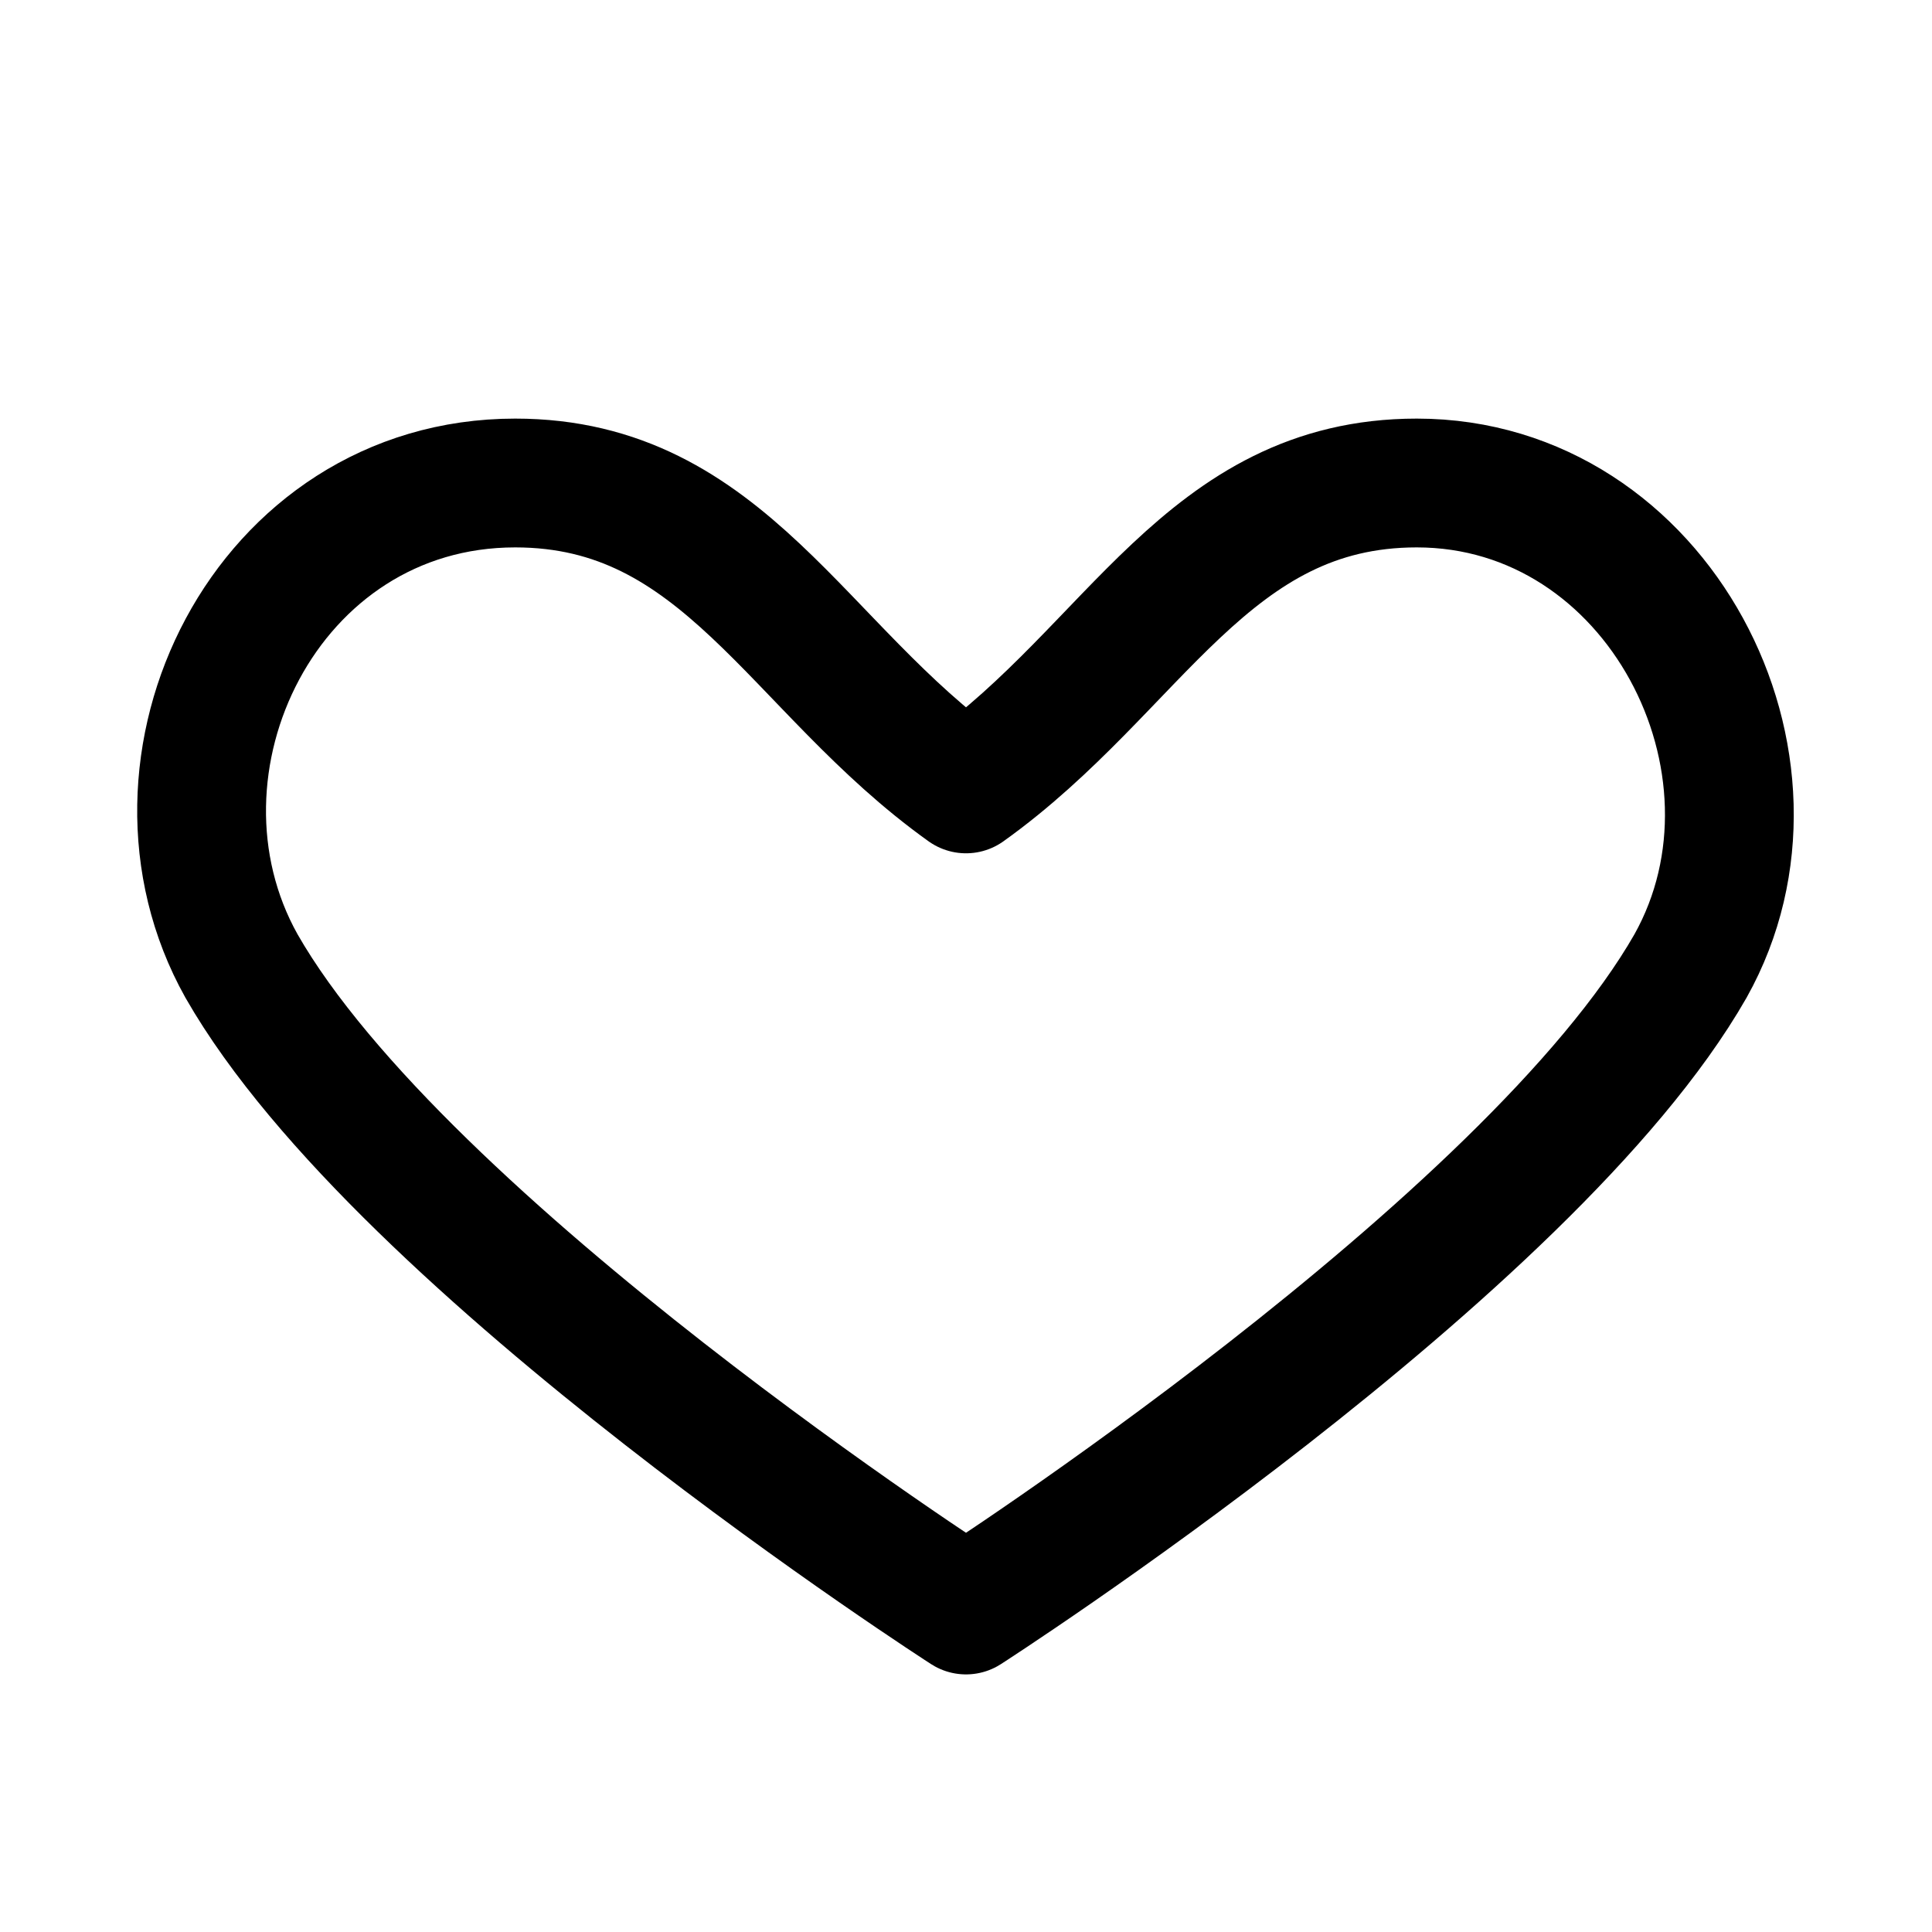
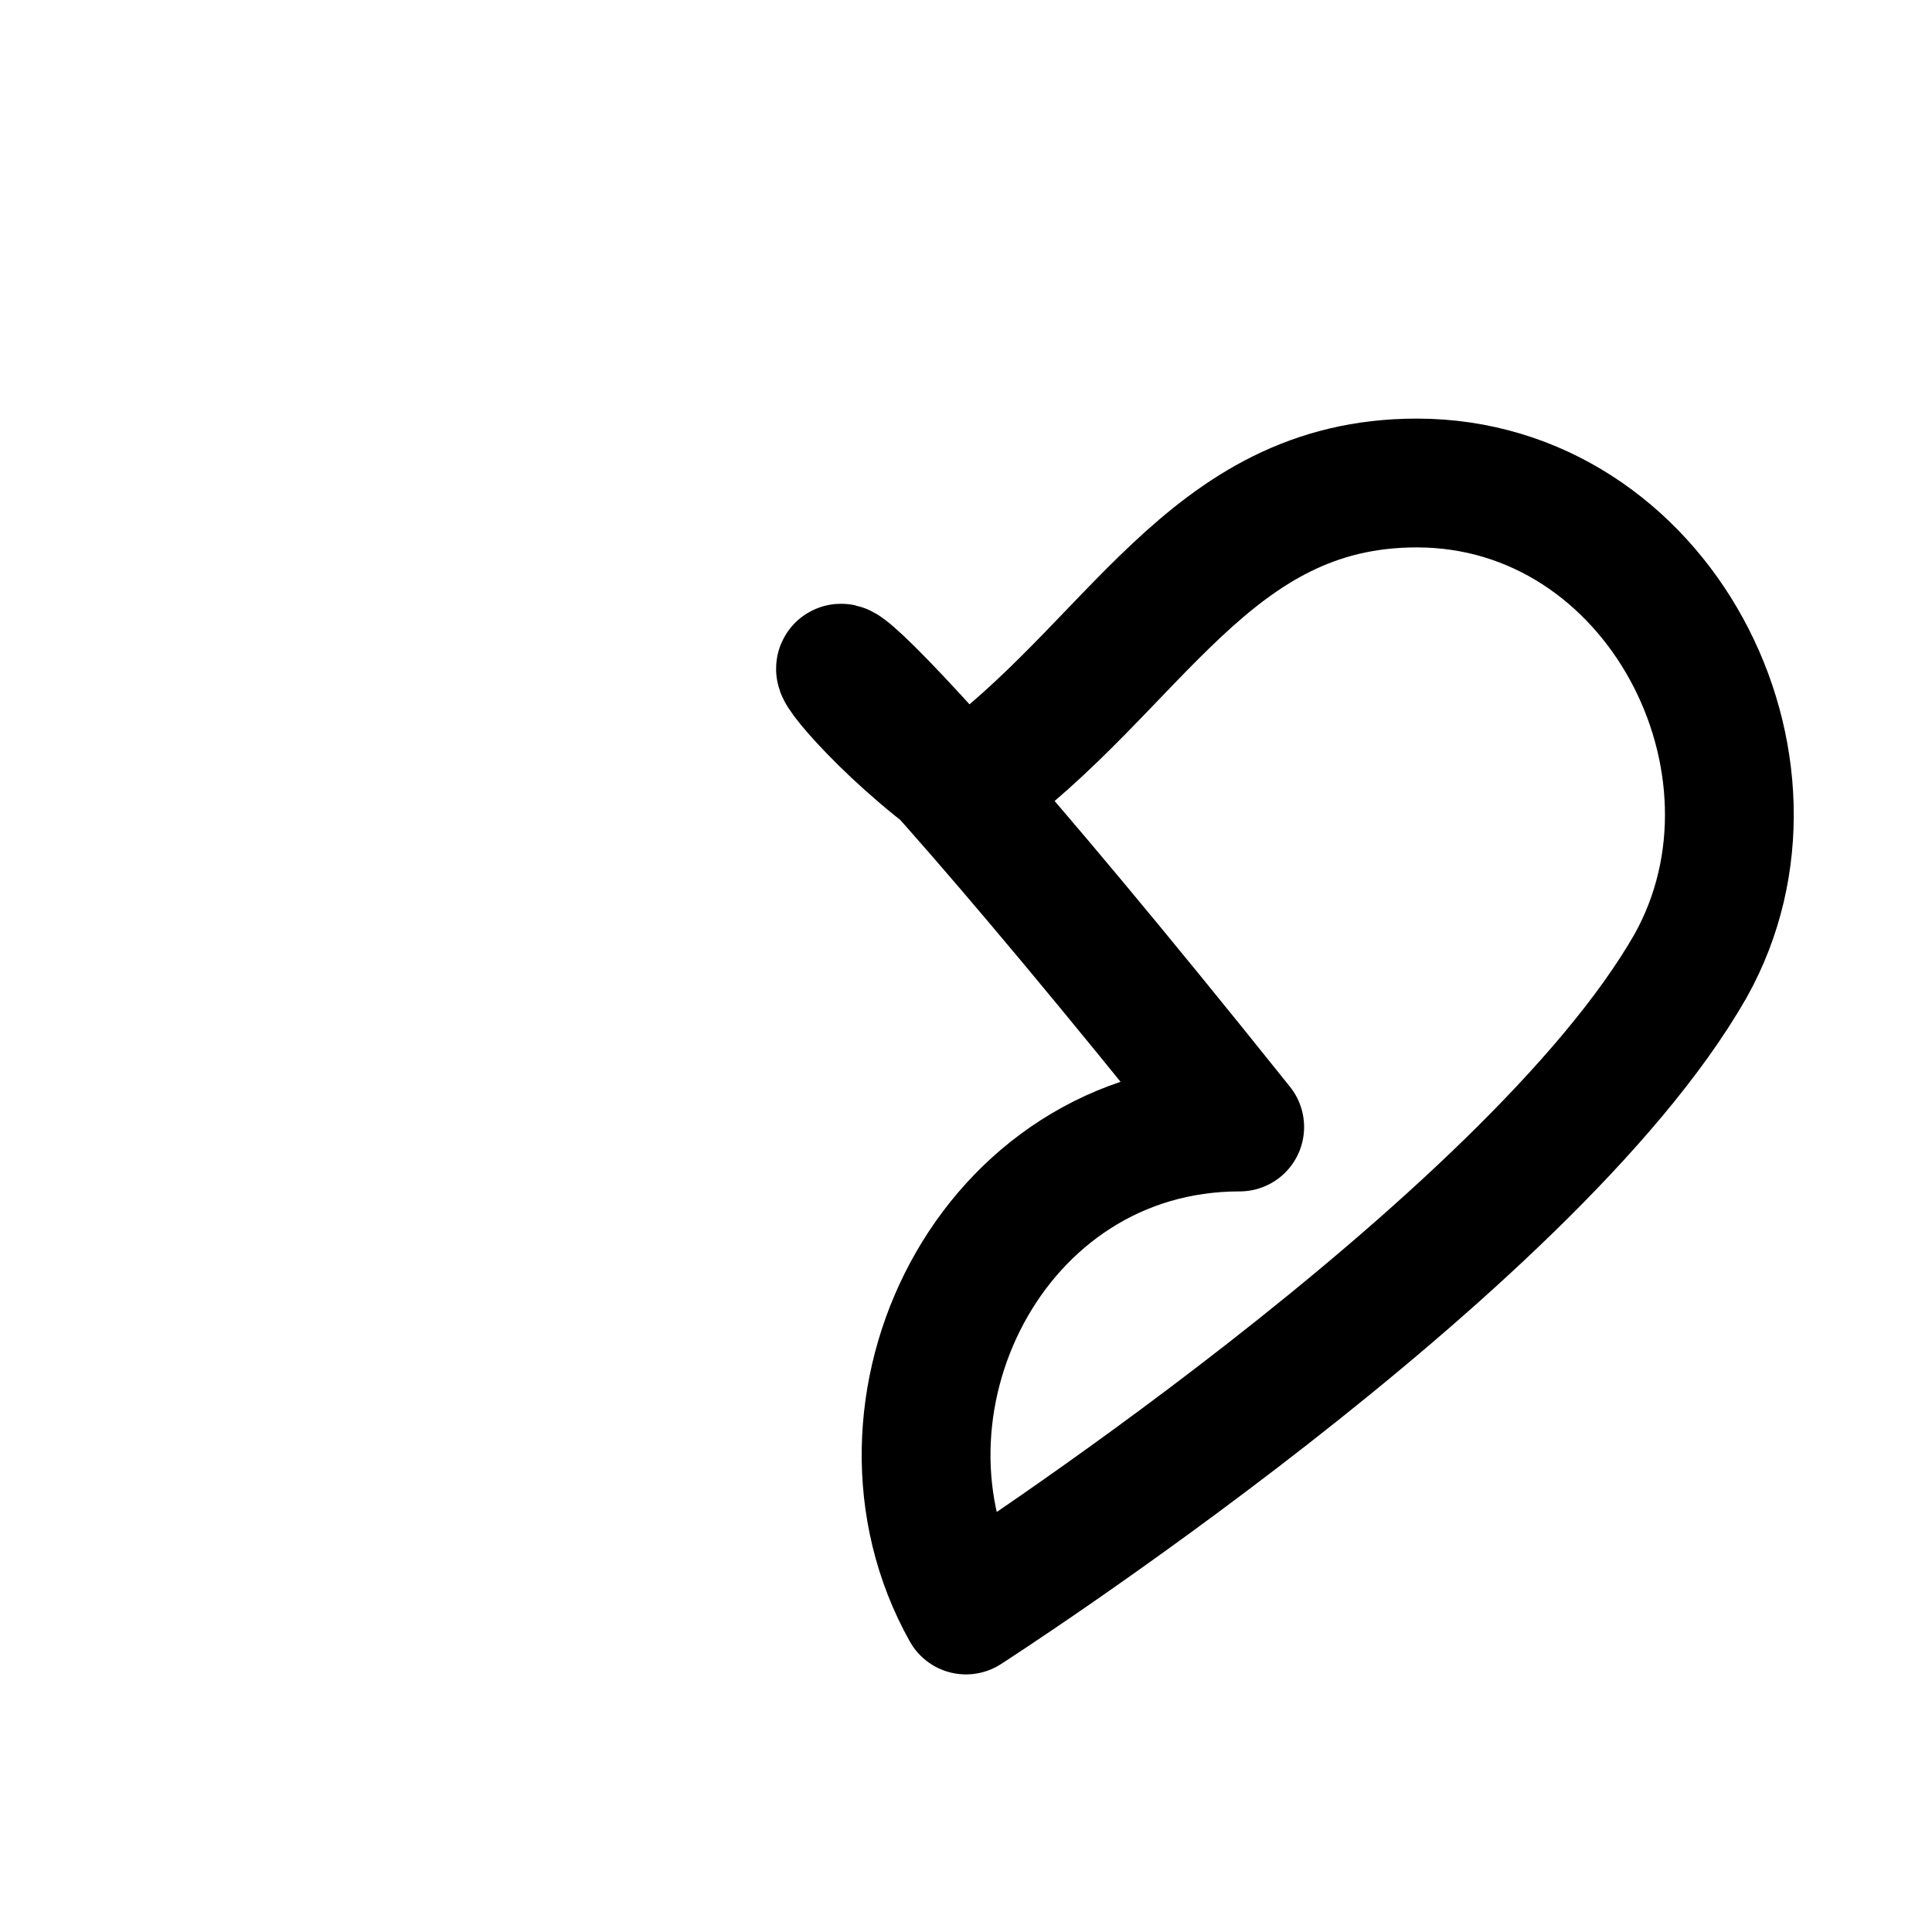
<svg xmlns="http://www.w3.org/2000/svg" width="24" height="24" viewBox="0 0 24 24" fill="none">
-   <path d="M12 20s-7-4.5-9-8c-1.4-2.5.3-6 3.4-6C9 6 9.9 8.3 12 9.8 14.1 8.3 15 6 17.6 6c3 0 4.8 3.5 3.4 6-2 3.5-9 8-9 8z" stroke="currentColor" stroke-width="1.6" stroke-linecap="round" stroke-linejoin="round" />
+   <path d="M12 20c-1.4-2.5.3-6 3.4-6C9 6 9.9 8.3 12 9.8 14.1 8.3 15 6 17.6 6c3 0 4.8 3.5 3.4 6-2 3.5-9 8-9 8z" stroke="currentColor" stroke-width="1.6" stroke-linecap="round" stroke-linejoin="round" />
</svg>